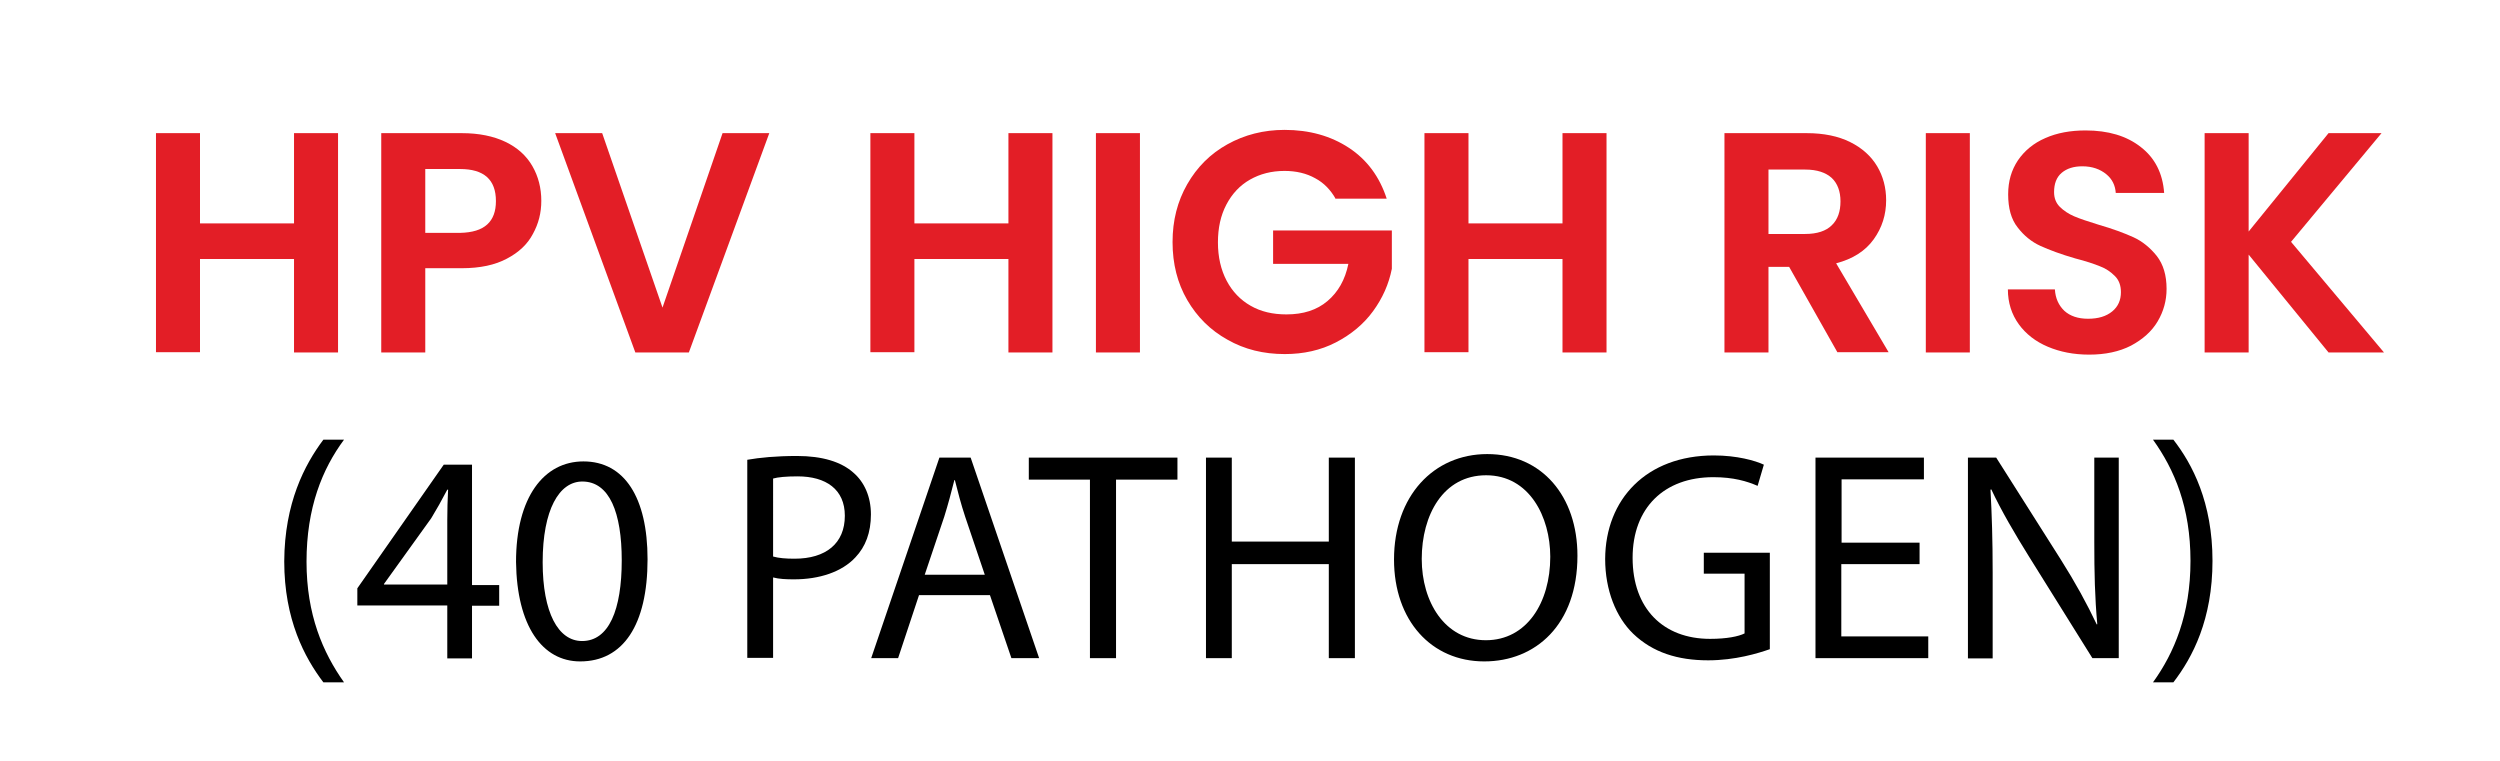
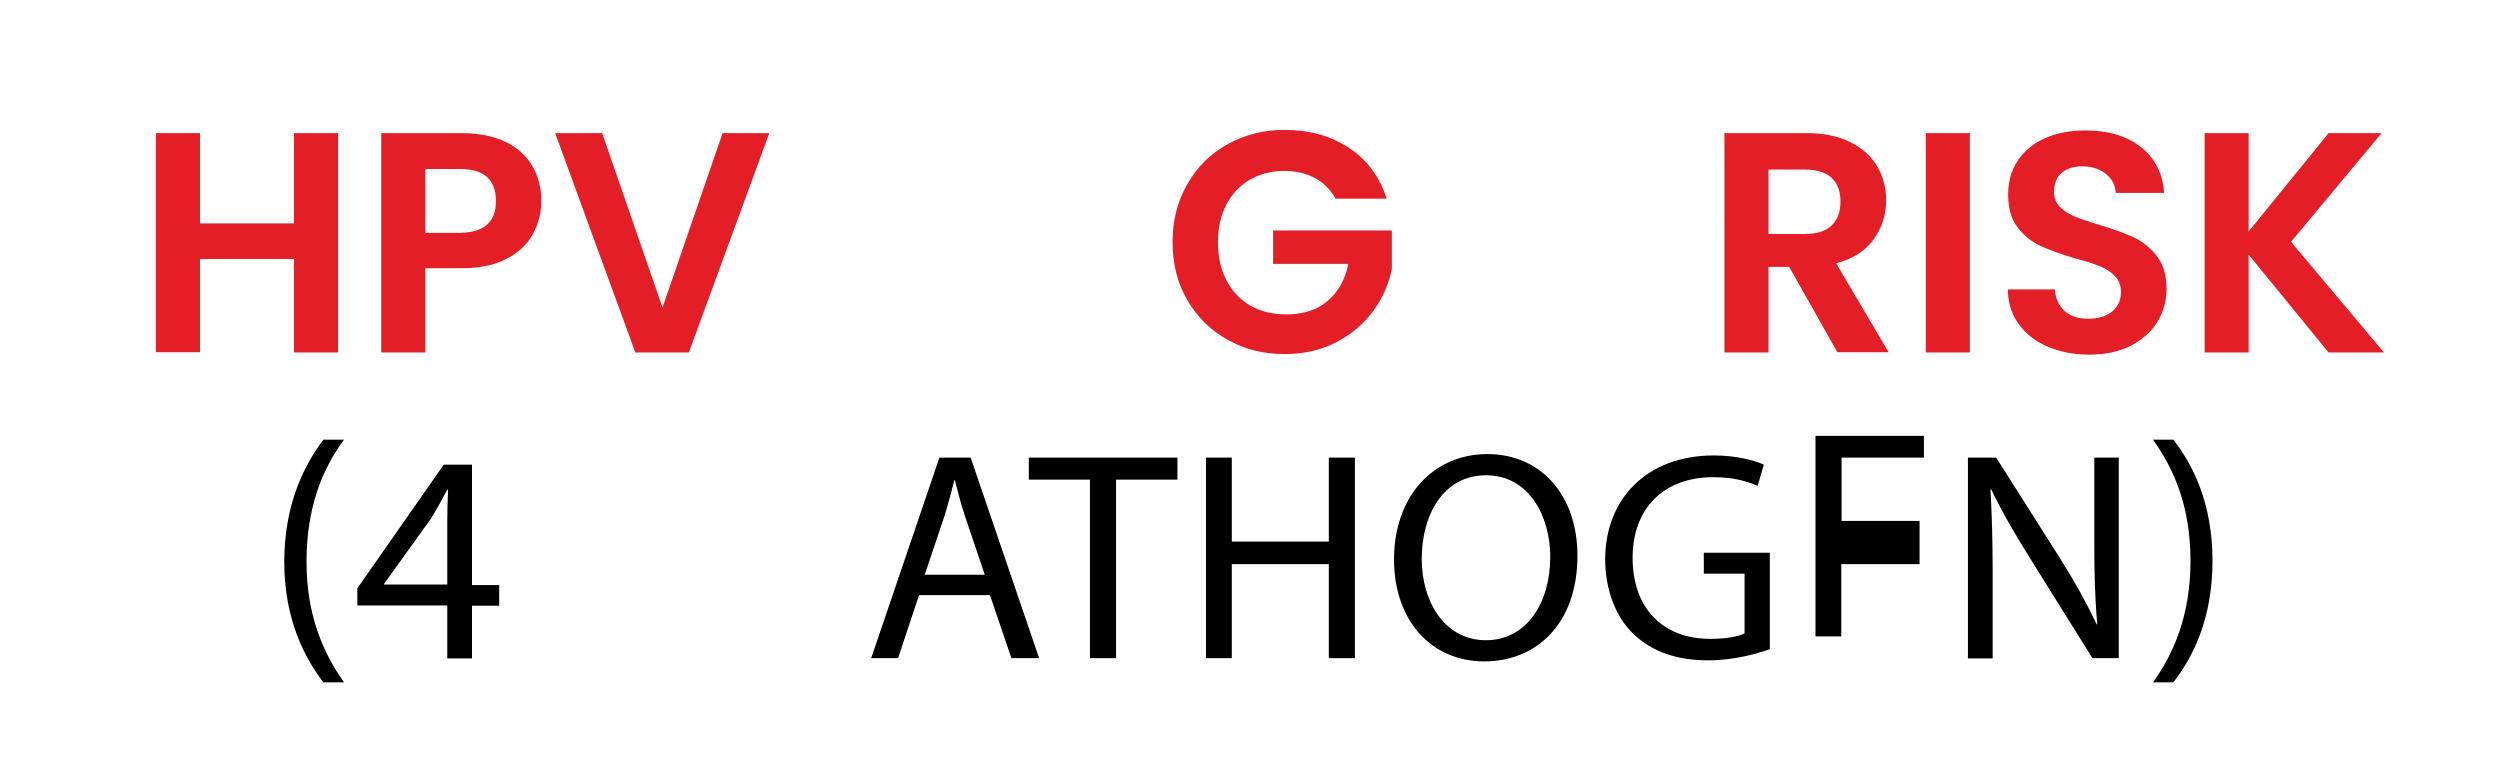
<svg xmlns="http://www.w3.org/2000/svg" version="1.1" id="Layer_1" x="0px" y="0px" viewBox="0 0 92 28" style="enable-background:new 0 0 92 28;" xml:space="preserve">
  <style type="text/css">
	.st0{fill:#E31E26;}
</style>
  <g>
    <path class="st0" d="M12.44,4.9v8.07h-1.62V9.53H7.36v3.43H5.74V4.9h1.62v3.32h3.46V4.9H12.44z" />
    <path class="st0" d="M19.61,8.61c-0.2,0.38-0.52,0.68-0.96,0.91C18.22,9.75,17.67,9.87,17,9.87h-1.35v3.1h-1.62V4.9H17   c0.62,0,1.16,0.11,1.6,0.32s0.77,0.51,0.99,0.89c0.22,0.38,0.33,0.81,0.33,1.28C19.92,7.83,19.82,8.23,19.61,8.61z M17.93,8.26   c0.22-0.2,0.32-0.49,0.32-0.86c0-0.79-0.44-1.18-1.32-1.18h-1.28v2.35h1.28C17.38,8.56,17.71,8.46,17.93,8.26z" />
    <path class="st0" d="M28.31,4.9l-2.96,8.07h-1.97L20.43,4.9h1.73l2.22,6.42l2.21-6.42H28.31z" />
-     <path class="st0" d="M38.73,4.9v8.07h-1.62V9.53h-3.46v3.43h-1.62V4.9h1.62v3.32h3.46V4.9H38.73z" />
-     <path class="st0" d="M41.95,4.9v8.07h-1.62V4.9H41.95z" />
    <path class="st0" d="M49.16,7.33c-0.19-0.34-0.44-0.6-0.76-0.77c-0.32-0.18-0.7-0.27-1.13-0.27c-0.48,0-0.9,0.11-1.27,0.32   s-0.66,0.52-0.87,0.92s-0.31,0.86-0.31,1.39c0,0.54,0.11,1.01,0.32,1.41s0.51,0.71,0.88,0.92c0.38,0.22,0.82,0.32,1.32,0.32   c0.62,0,1.12-0.16,1.51-0.49s0.65-0.78,0.77-1.37h-2.77V8.48h4.37v1.41c-0.11,0.56-0.34,1.08-0.69,1.56s-0.81,0.86-1.37,1.15   c-0.56,0.29-1.19,0.43-1.88,0.43c-0.78,0-1.48-0.17-2.11-0.53c-0.63-0.35-1.12-0.84-1.48-1.46s-0.54-1.33-0.54-2.13   s0.18-1.5,0.54-2.13s0.85-1.12,1.48-1.47c0.63-0.35,1.33-0.53,2.1-0.53c0.91,0,1.7,0.22,2.37,0.66c0.67,0.44,1.13,1.07,1.39,1.87   H49.16z" />
-     <path class="st0" d="M59.12,4.9v8.07H57.5V9.53h-3.46v3.43h-1.62V4.9h1.62v3.32h3.46V4.9H59.12z" />
    <path class="st0" d="M67.62,12.97l-1.78-3.15h-0.76v3.15h-1.62V4.9h3.03c0.62,0,1.16,0.11,1.6,0.33s0.77,0.52,0.99,0.89   c0.22,0.37,0.33,0.79,0.33,1.25c0,0.53-0.15,1.01-0.46,1.44s-0.77,0.72-1.38,0.88l1.93,3.27H67.62z M65.08,8.61h1.35   c0.44,0,0.77-0.11,0.98-0.32c0.22-0.21,0.32-0.51,0.32-0.88c0-0.37-0.11-0.66-0.32-0.86c-0.22-0.2-0.54-0.31-0.98-0.31h-1.35V8.61z   " />
    <path class="st0" d="M72.49,4.9v8.07h-1.62V4.9H72.49z" />
    <path class="st0" d="M75.36,12.76c-0.45-0.19-0.81-0.47-1.07-0.83c-0.26-0.36-0.4-0.79-0.4-1.28h1.73   c0.02,0.33,0.14,0.59,0.35,0.79c0.21,0.19,0.5,0.29,0.87,0.29c0.38,0,0.67-0.09,0.89-0.27s0.32-0.42,0.32-0.71   c0-0.24-0.07-0.44-0.22-0.59s-0.33-0.28-0.55-0.36c-0.22-0.09-0.52-0.19-0.91-0.29c-0.52-0.15-0.95-0.31-1.28-0.46   c-0.33-0.15-0.61-0.38-0.84-0.68c-0.24-0.3-0.35-0.71-0.35-1.22c0-0.48,0.12-0.89,0.36-1.25c0.24-0.35,0.57-0.63,1.01-0.82   c0.43-0.19,0.92-0.28,1.48-0.28c0.83,0,1.51,0.2,2.03,0.61c0.52,0.4,0.81,0.97,0.86,1.69h-1.78c-0.02-0.28-0.13-0.51-0.35-0.69   S77,6.12,76.63,6.12c-0.32,0-0.57,0.08-0.76,0.24c-0.19,0.16-0.28,0.4-0.28,0.71c0,0.22,0.07,0.4,0.21,0.54s0.32,0.26,0.53,0.35   c0.21,0.09,0.51,0.19,0.9,0.31c0.52,0.15,0.95,0.31,1.28,0.46c0.33,0.15,0.62,0.39,0.86,0.69c0.24,0.31,0.36,0.71,0.36,1.21   c0,0.43-0.11,0.83-0.33,1.2s-0.55,0.66-0.98,0.89c-0.43,0.22-0.94,0.33-1.54,0.33C76.31,13.05,75.81,12.95,75.36,12.76z" />
    <path class="st0" d="M85.69,12.97l-2.94-3.6v3.6h-1.62V4.9h1.62v3.62l2.94-3.62h1.95l-3.33,4l3.42,4.07H85.69z" />
  </g>
  <g>
    <path d="M12.66,16.18c-0.8,1.08-1.38,2.5-1.38,4.49c0,1.95,0.6,3.34,1.38,4.44H11.9c-0.69-0.91-1.44-2.31-1.44-4.45   c0.01-2.15,0.75-3.56,1.44-4.48H12.66z" />
    <path d="M16.46,24.22v-1.94h-3.31v-0.63l3.18-4.55h1.04v4.43h1v0.76h-1v1.94H16.46z M16.46,21.52v-2.38c0-0.37,0.01-0.75,0.03-1.12   h-0.03c-0.22,0.42-0.39,0.72-0.59,1.05l-1.74,2.42v0.02H16.46z" />
-     <path d="M23.83,20.58c0,2.42-0.9,3.76-2.48,3.76c-1.39,0-2.33-1.3-2.36-3.66c0-2.39,1.03-3.7,2.48-3.7   C22.98,16.98,23.83,18.31,23.83,20.58z M19.97,20.69c0,1.85,0.57,2.9,1.45,2.9c0.99,0,1.46-1.15,1.46-2.97   c0-1.75-0.45-2.9-1.45-2.9C20.58,17.72,19.97,18.75,19.97,20.69z" />
-     <path d="M27.5,16.92c0.46-0.08,1.06-0.14,1.83-0.14c0.94,0,1.63,0.22,2.07,0.61c0.41,0.35,0.65,0.89,0.65,1.54   c0,0.67-0.2,1.19-0.57,1.58c-0.5,0.54-1.33,0.81-2.26,0.81c-0.28,0-0.55-0.01-0.77-0.07v2.96H27.5V16.92z M28.45,20.48   c0.21,0.06,0.47,0.08,0.79,0.08c1.15,0,1.85-0.56,1.85-1.58c0-0.97-0.69-1.45-1.74-1.45c-0.42,0-0.73,0.03-0.9,0.08V20.48z" />
    <path d="M33.82,21.9l-0.77,2.32h-0.99l2.51-7.38h1.15l2.52,7.38h-1.02l-0.79-2.32H33.82z M36.24,21.15l-0.72-2.13   c-0.16-0.48-0.27-0.92-0.38-1.35h-0.02c-0.11,0.44-0.23,0.89-0.37,1.34l-0.72,2.14H36.24z" />
    <path d="M40.11,17.65h-2.25v-0.81h5.47v0.81h-2.26v6.57h-0.96V17.65z" />
    <path d="M45.33,16.84v3.09h3.57v-3.09h0.96v7.38H48.9v-3.46h-3.57v3.46h-0.95v-7.38H45.33z" />
    <path d="M58.05,20.45c0,2.54-1.54,3.89-3.43,3.89c-1.95,0-3.32-1.51-3.32-3.75c0-2.34,1.46-3.88,3.43-3.88   C56.74,16.71,58.05,18.26,58.05,20.45z M52.32,20.57c0,1.58,0.85,2.99,2.36,2.99c1.51,0,2.37-1.39,2.37-3.07c0-1.47-0.77-3-2.36-3   C53.11,17.49,52.32,18.95,52.32,20.57z" />
    <path d="M65.13,23.89c-0.43,0.15-1.27,0.41-2.27,0.41c-1.12,0-2.04-0.29-2.76-0.98c-0.63-0.61-1.03-1.6-1.03-2.75   c0.01-2.2,1.52-3.81,4-3.81c0.85,0,1.52,0.19,1.84,0.34l-0.23,0.78c-0.39-0.17-0.89-0.32-1.63-0.32c-1.8,0-2.97,1.12-2.97,2.97   c0,1.87,1.13,2.98,2.85,2.98c0.62,0,1.05-0.09,1.27-0.2v-2.2h-1.5v-0.77h2.43V23.89z" />
-     <path d="M70.63,20.76h-2.87v2.66h3.2v0.8h-4.15v-7.38h3.99v0.8h-3.03v2.33h2.87V20.76z" />
+     <path d="M70.63,20.76h-2.87v2.66h3.2h-4.15v-7.38h3.99v0.8h-3.03v2.33h2.87V20.76z" />
    <path d="M72.42,24.22v-7.38h1.04l2.37,3.74c0.55,0.87,0.97,1.64,1.33,2.4l0.02-0.01c-0.09-0.99-0.11-1.88-0.11-3.04v-3.09h0.9v7.38   H77l-2.34-3.75c-0.51-0.82-1.01-1.67-1.38-2.46l-0.03,0.01c0.05,0.93,0.08,1.82,0.08,3.05v3.16H72.42z" />
    <path d="M79.23,25.11c0.78-1.08,1.38-2.5,1.38-4.47c0-1.97-0.59-3.36-1.38-4.46h0.75c0.7,0.9,1.44,2.31,1.44,4.46   c0,2.15-0.73,3.55-1.44,4.47H79.23z" />
  </g>
</svg>